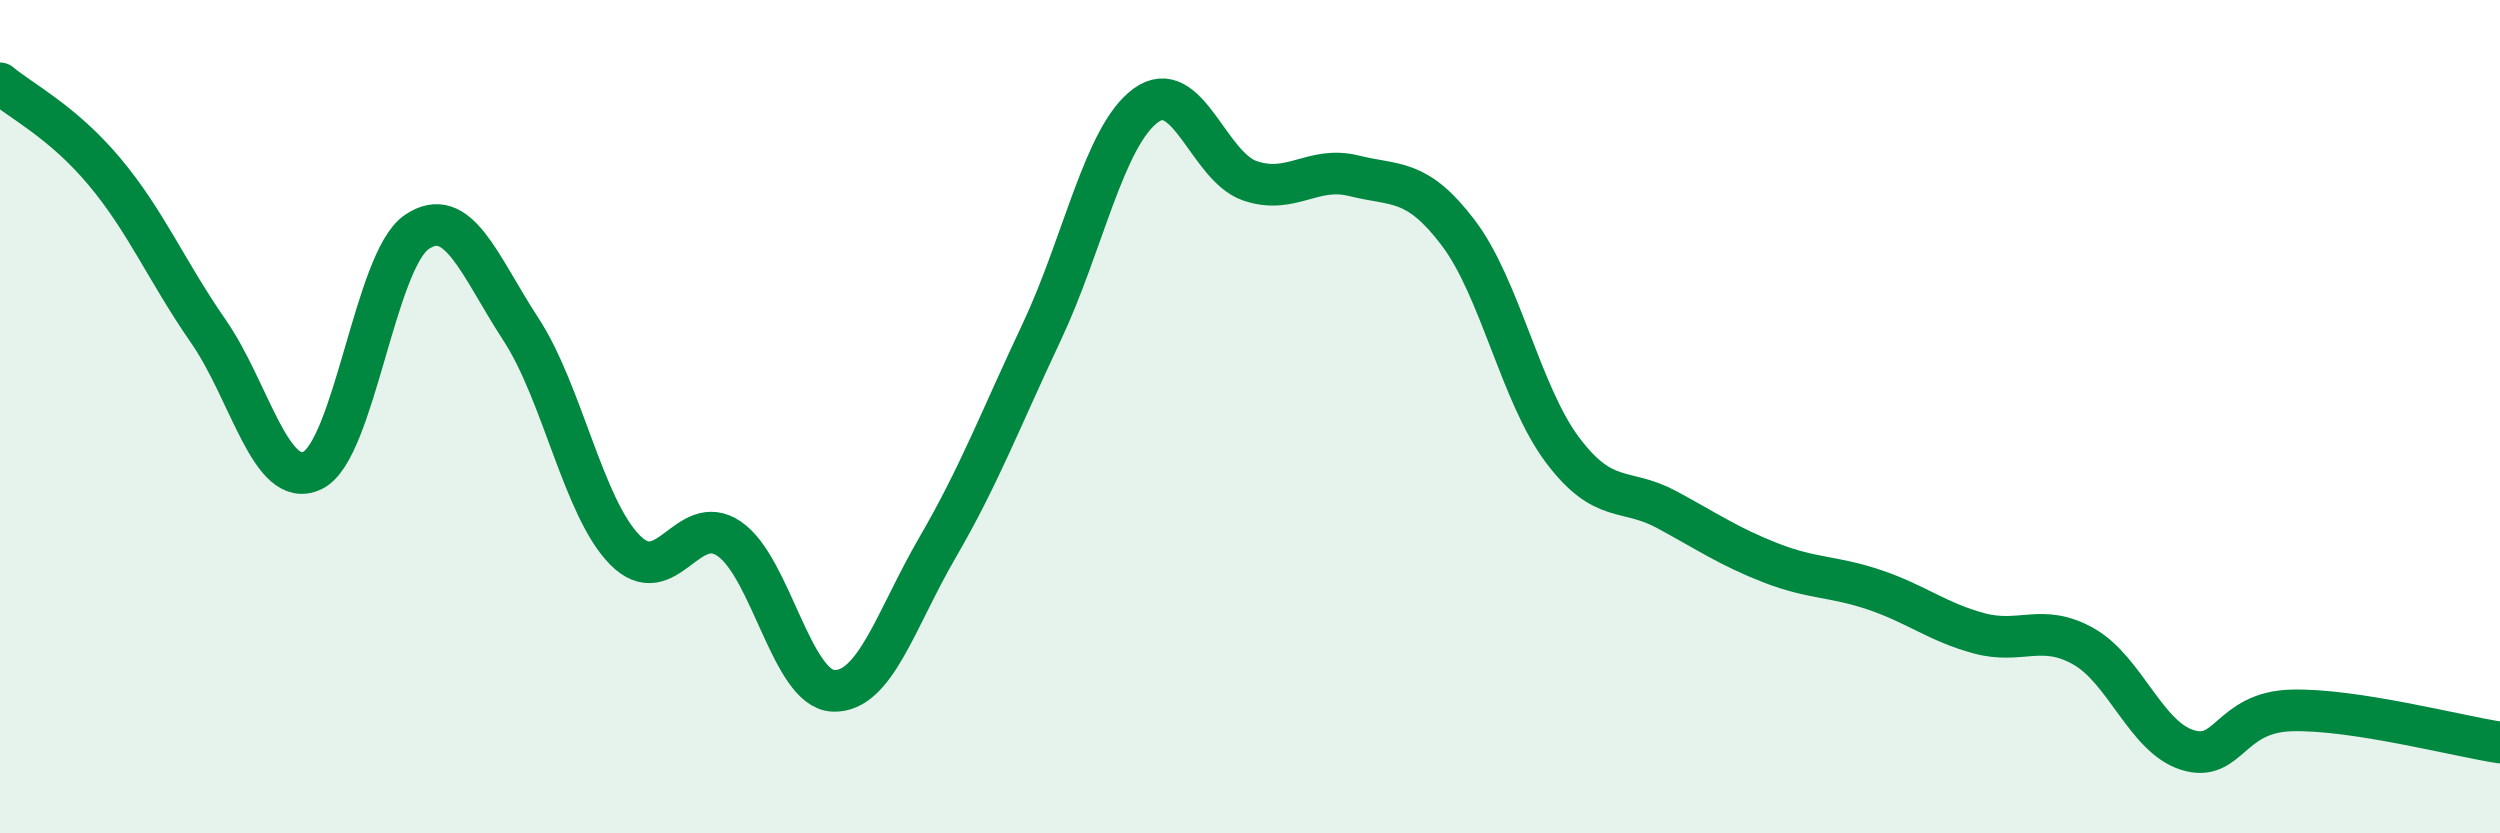
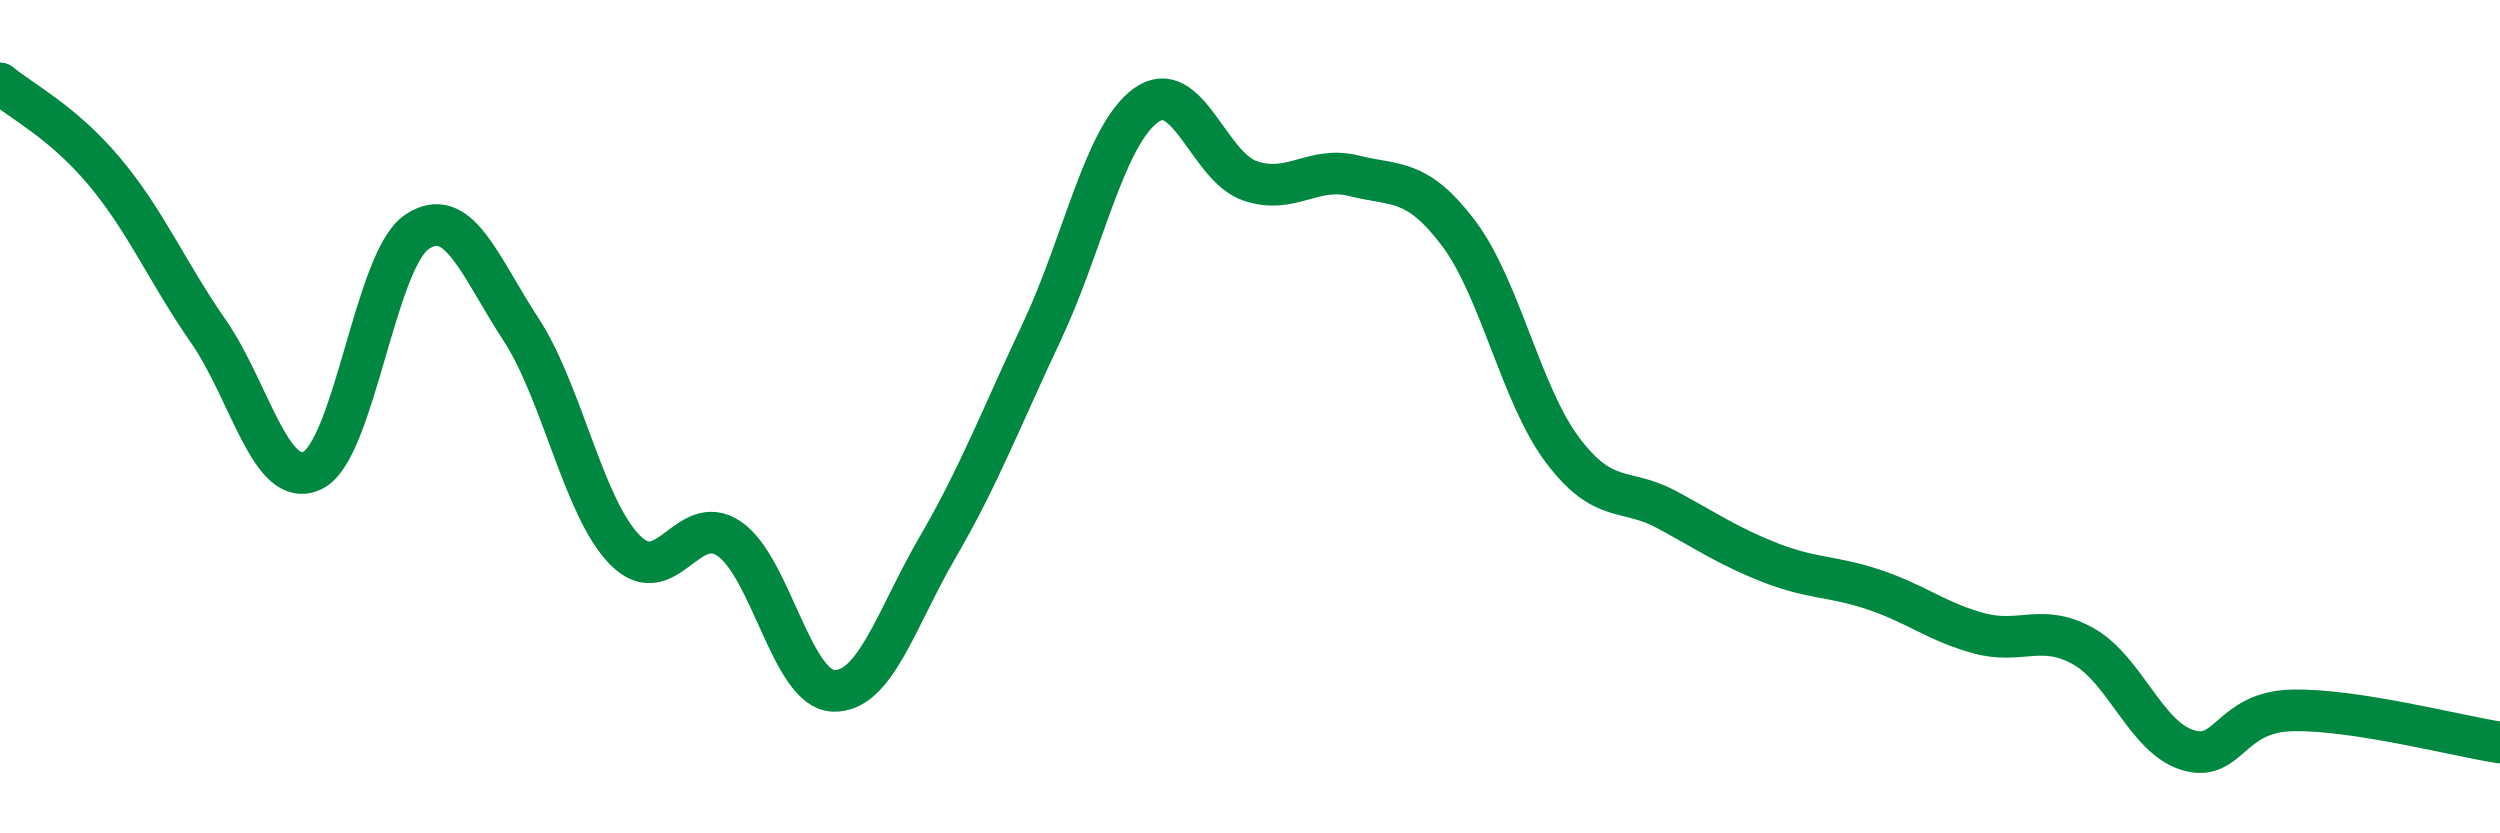
<svg xmlns="http://www.w3.org/2000/svg" width="60" height="20" viewBox="0 0 60 20">
-   <path d="M 0,2 C 0.5,2.42 1.5,2.92 2.5,4.11 C 3.5,5.3 4,6.51 5,7.95 C 6,9.39 6.5,11.77 7.5,11.29 C 8.5,10.81 9,6.25 10,5.57 C 11,4.89 11.5,6.37 12.5,7.9 C 13.5,9.43 14,12.19 15,13.2 C 16,14.21 16.5,12.25 17.5,12.93 C 18.5,13.61 19,16.54 20,16.58 C 21,16.62 21.5,14.86 22.5,13.14 C 23.5,11.42 24,10.09 25,7.97 C 26,5.85 26.5,3.26 27.5,2.53 C 28.5,1.8 29,4 30,4.34 C 31,4.68 31.5,3.97 32.5,4.22 C 33.5,4.47 34,4.27 35,5.59 C 36,6.91 36.5,9.47 37.5,10.8 C 38.5,12.13 39,11.69 40,12.23 C 41,12.77 41.5,13.12 42.5,13.51 C 43.5,13.9 44,13.82 45,14.16 C 46,14.5 46.5,14.93 47.5,15.2 C 48.5,15.47 49,14.95 50,15.51 C 51,16.07 51.5,17.69 52.5,18 C 53.5,18.31 53.5,17.09 55,17.05 C 56.5,17.01 59,17.67 60,17.82L60 20L0 20Z" fill="#008740" opacity="0.1" stroke-linecap="round" stroke-linejoin="round" />
  <path d="M 0,2 C 0.5,2.42 1.5,2.92 2.5,4.11 C 3.5,5.3 4,6.51 5,7.95 C 6,9.39 6.5,11.77 7.5,11.29 C 8.5,10.81 9,6.25 10,5.57 C 11,4.89 11.5,6.37 12.5,7.9 C 13.5,9.43 14,12.19 15,13.2 C 16,14.21 16.5,12.25 17.5,12.93 C 18.5,13.61 19,16.54 20,16.58 C 21,16.62 21.5,14.86 22.5,13.14 C 23.5,11.42 24,10.09 25,7.97 C 26,5.85 26.5,3.26 27.5,2.53 C 28.5,1.8 29,4 30,4.34 C 31,4.68 31.5,3.97 32.5,4.22 C 33.5,4.47 34,4.27 35,5.59 C 36,6.91 36.5,9.47 37.5,10.8 C 38.5,12.13 39,11.69 40,12.23 C 41,12.77 41.5,13.12 42.5,13.51 C 43.5,13.9 44,13.82 45,14.16 C 46,14.5 46.5,14.93 47.5,15.2 C 48.5,15.47 49,14.95 50,15.51 C 51,16.07 51.5,17.69 52.5,18 C 53.5,18.31 53.5,17.09 55,17.05 C 56.5,17.01 59,17.67 60,17.82" stroke="#008740" stroke-width="1" fill="none" stroke-linecap="round" stroke-linejoin="round" />
</svg>